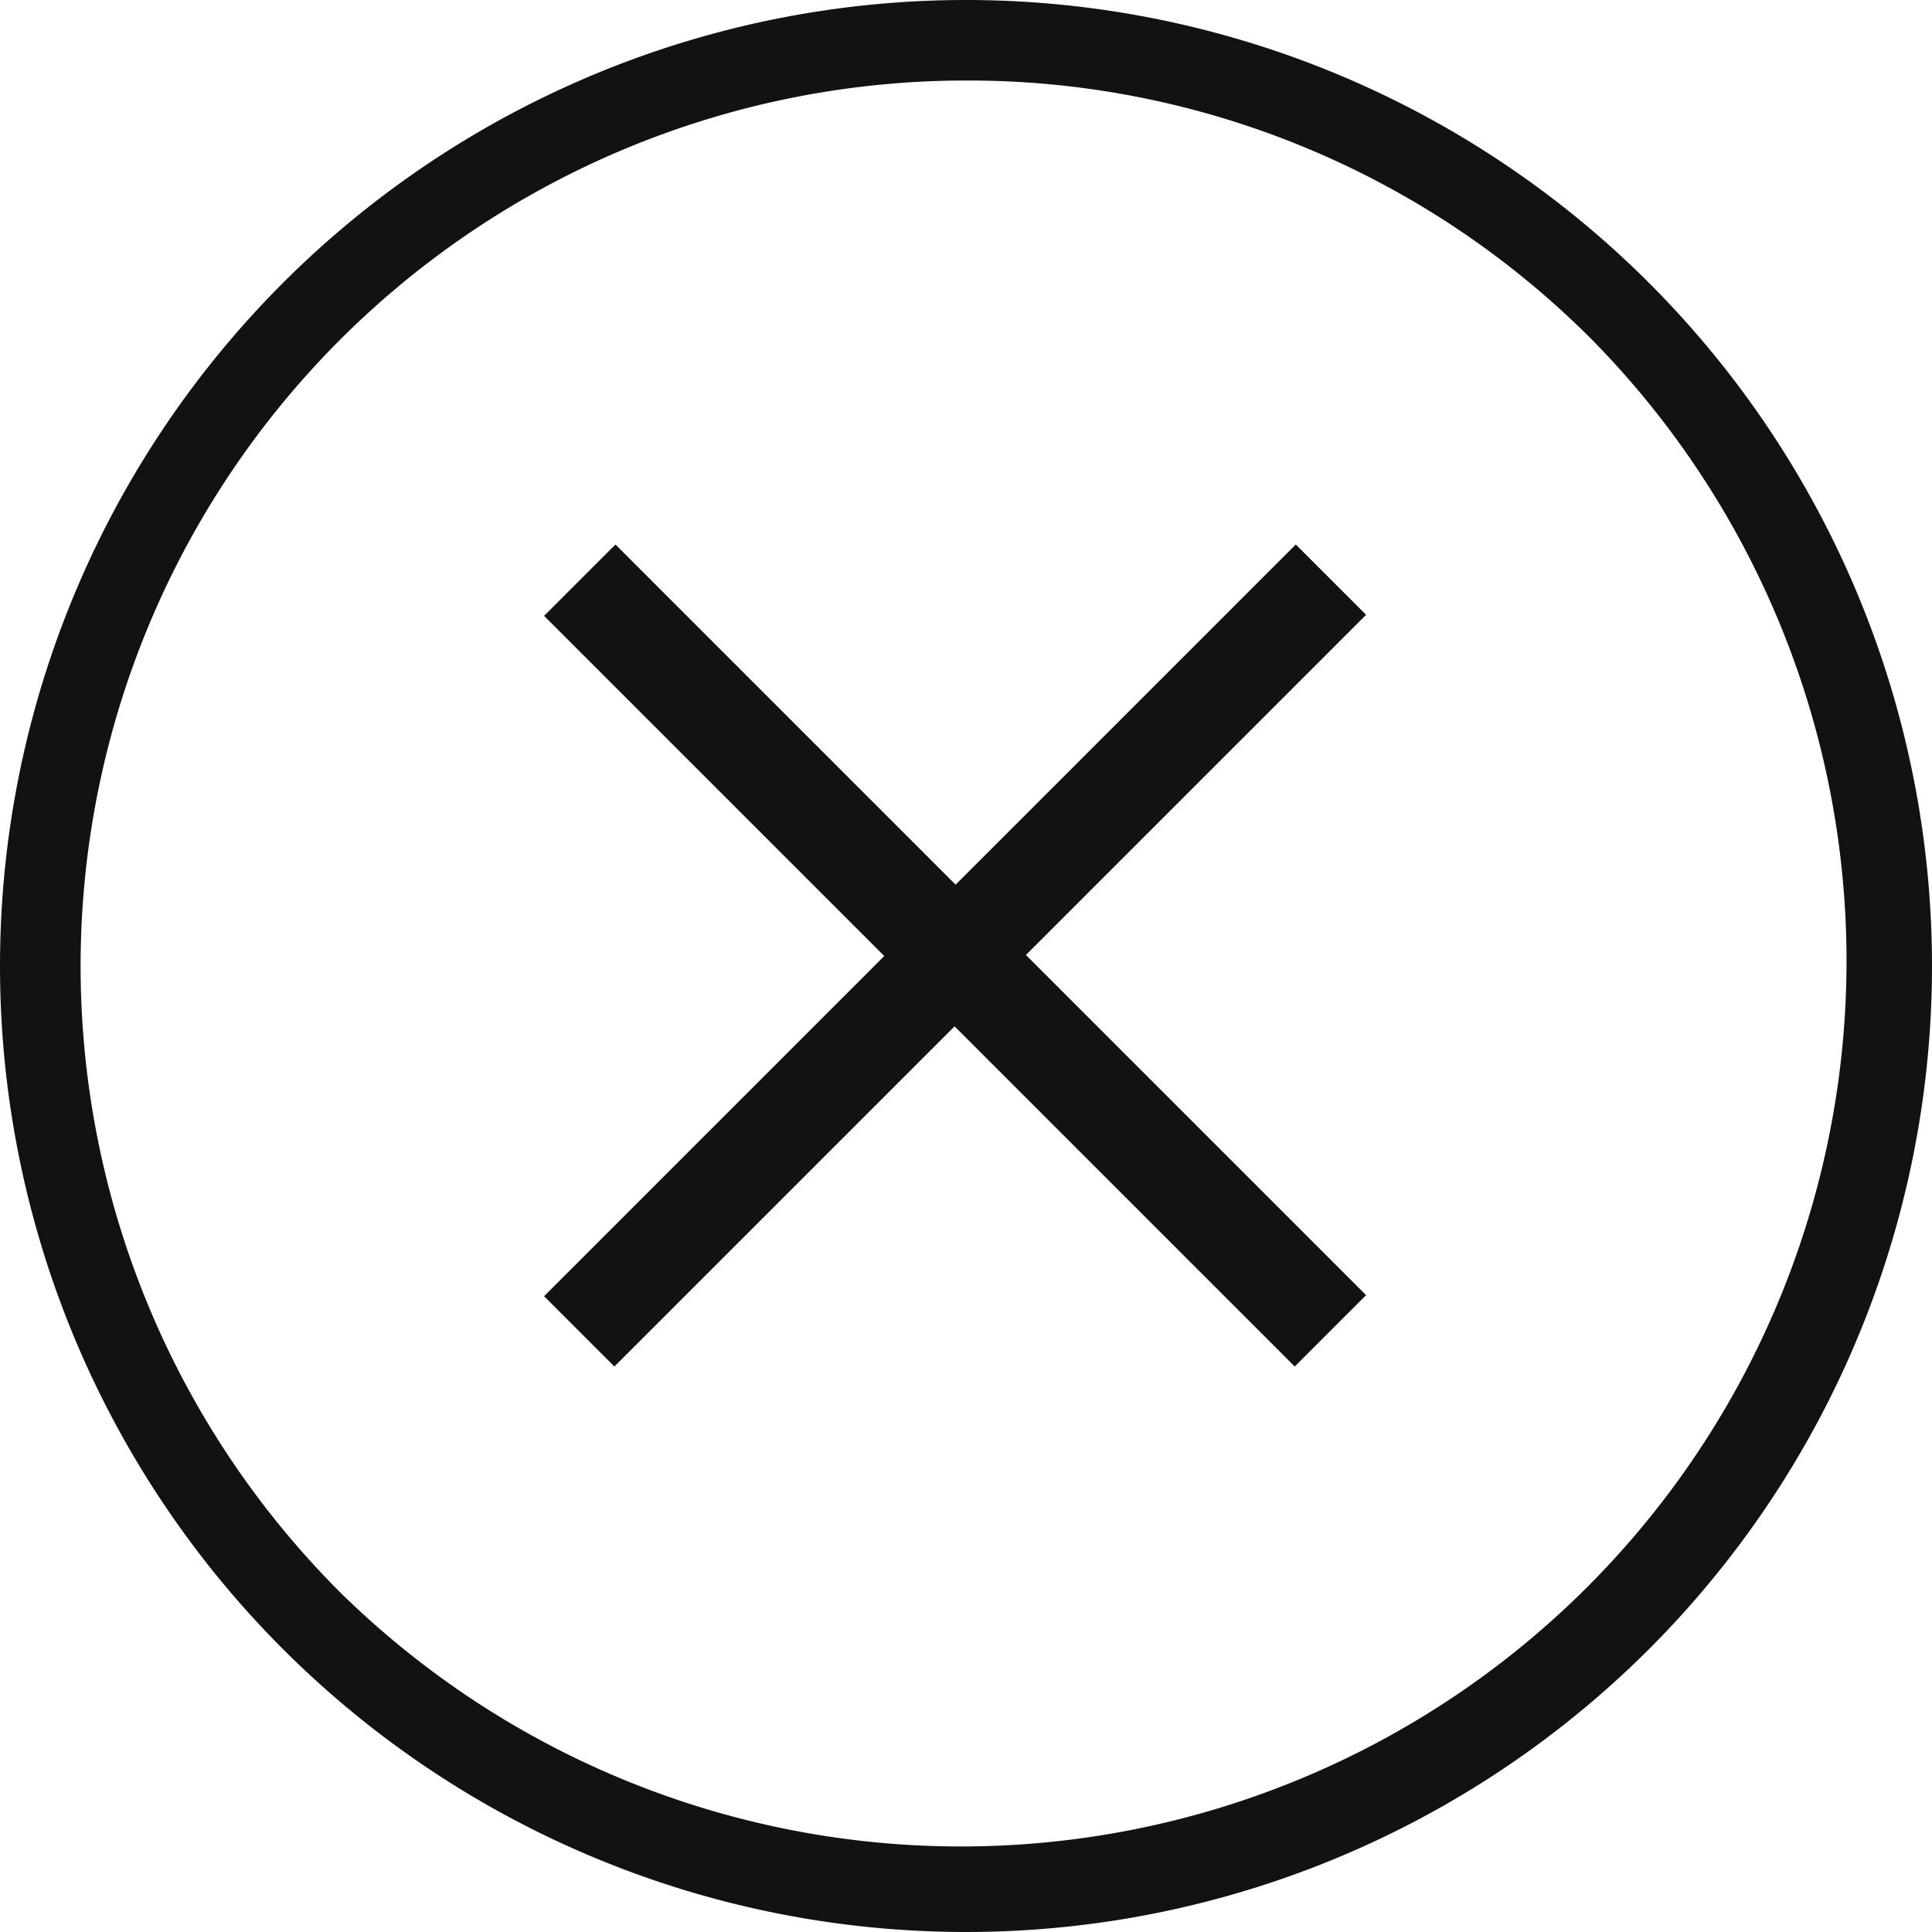
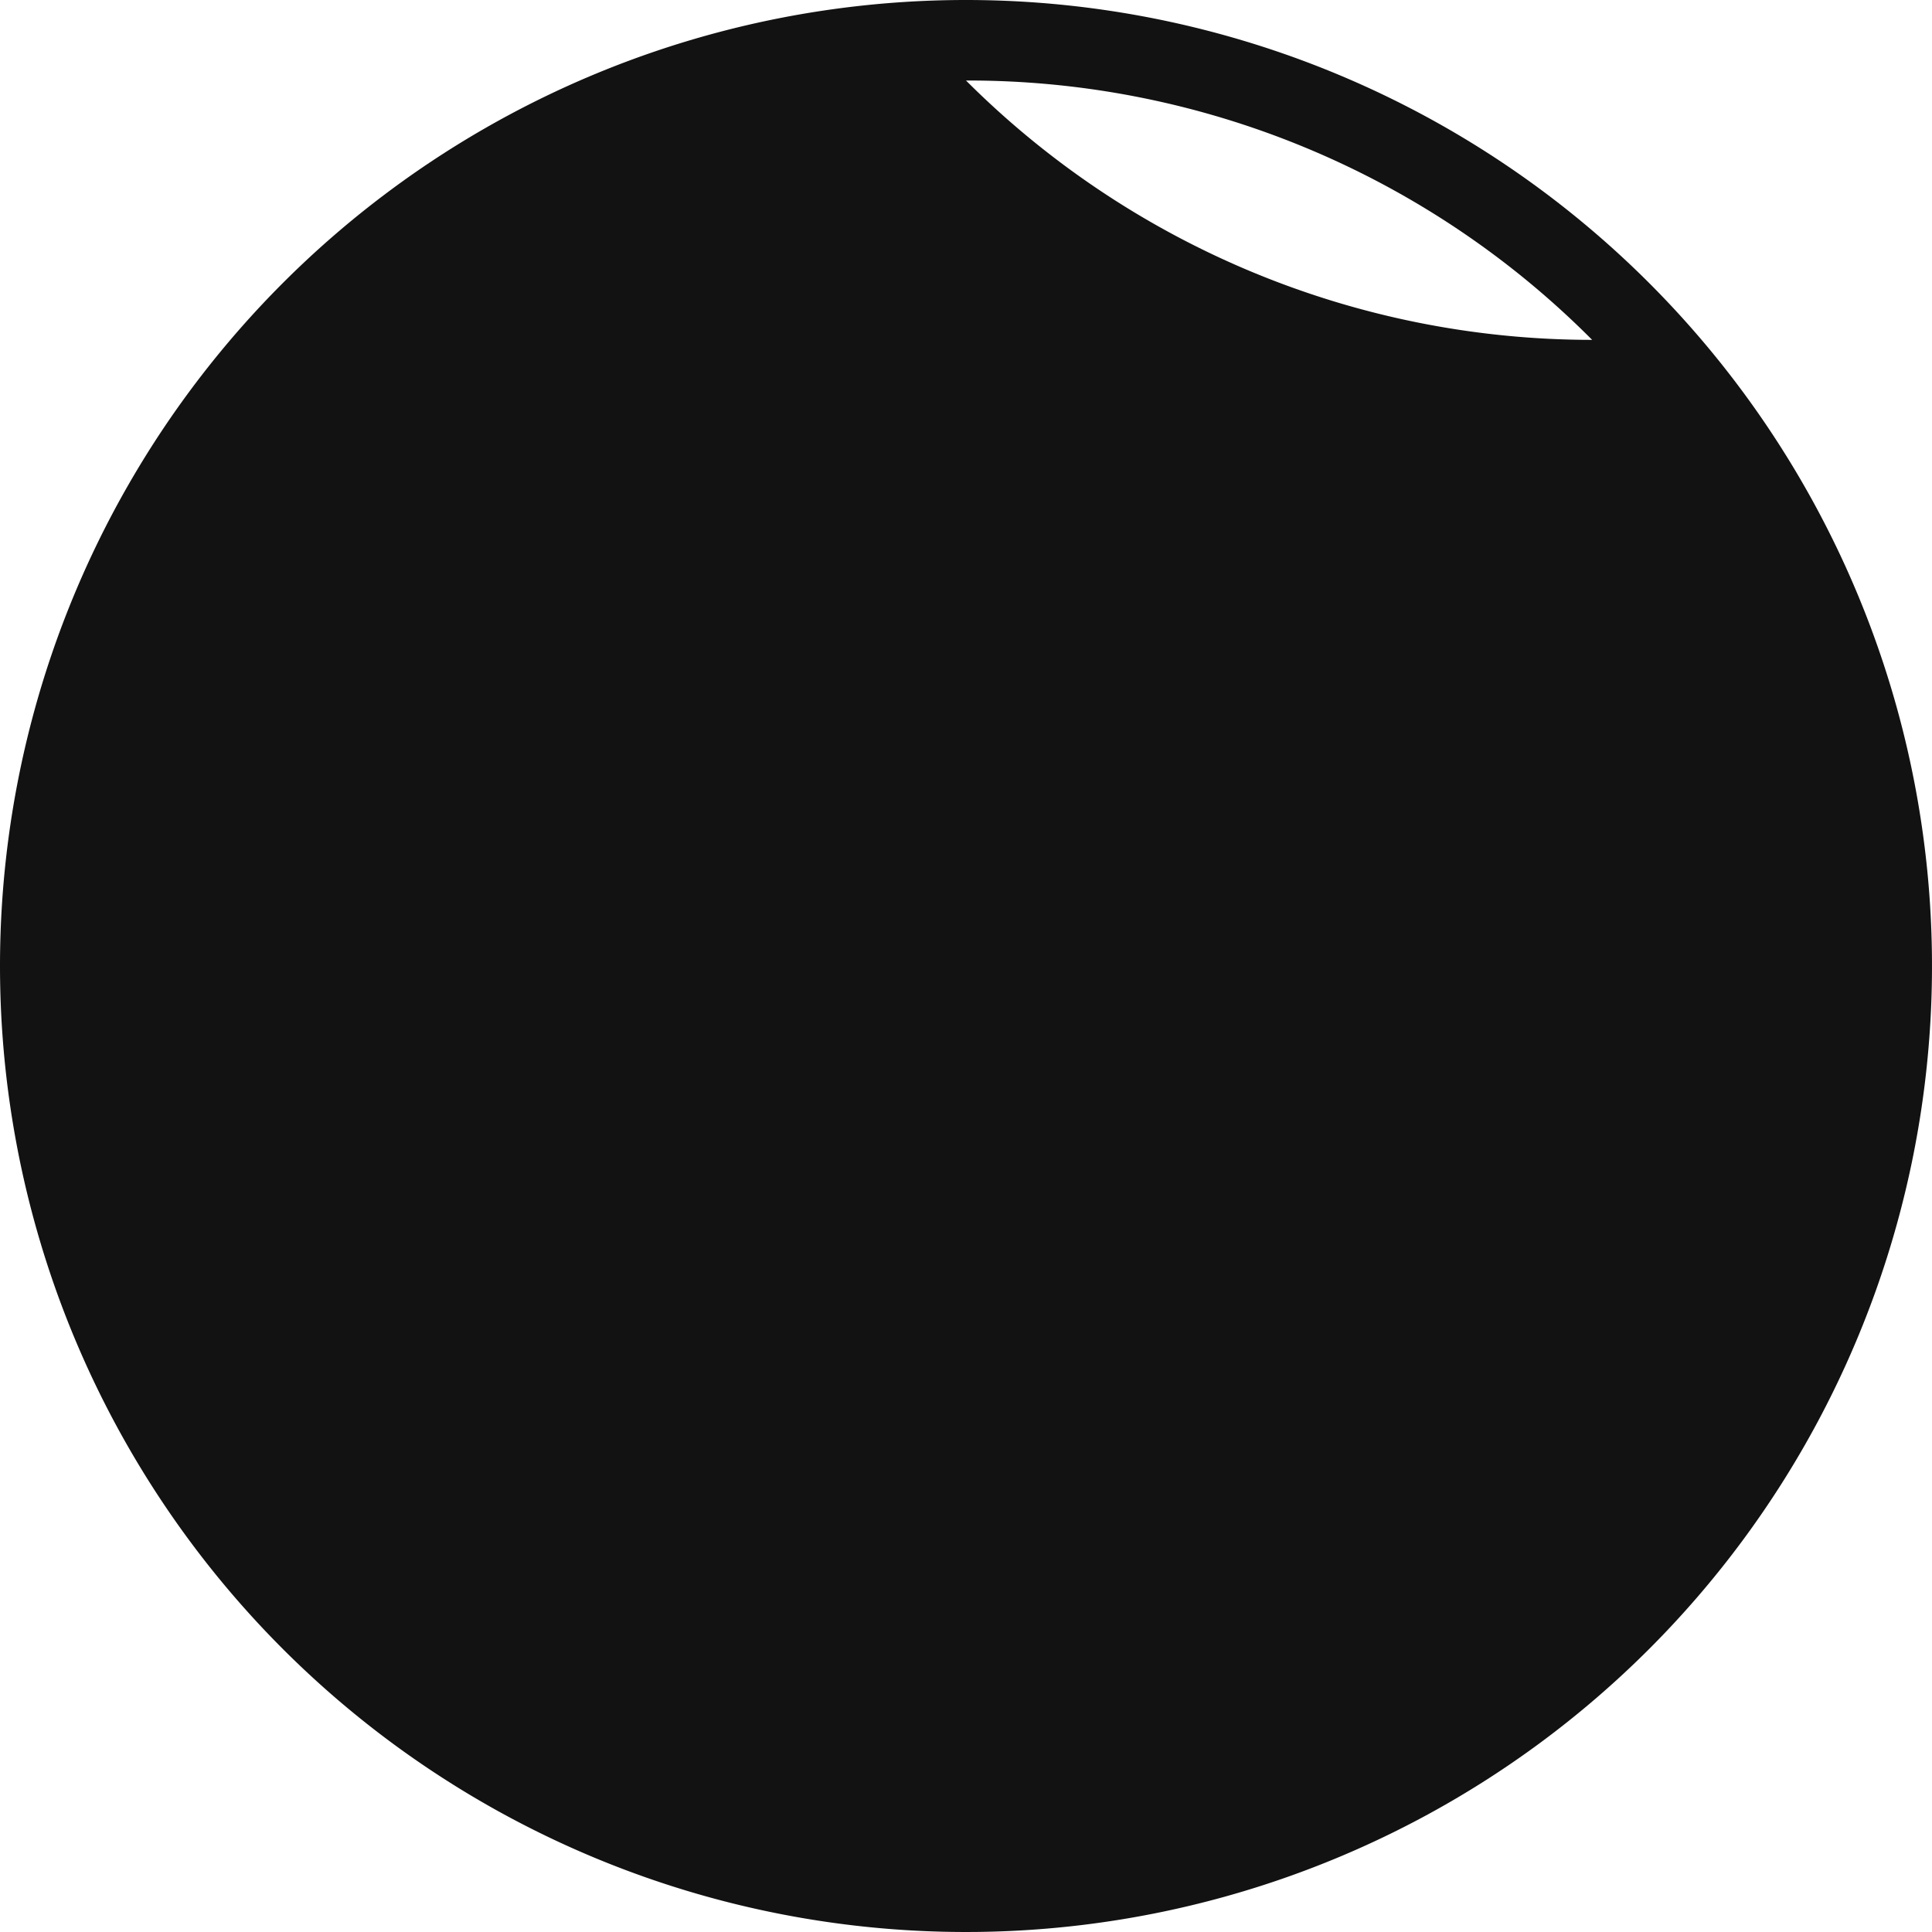
<svg xmlns="http://www.w3.org/2000/svg" width="34" height="34" viewBox="0 0 34 34">
  <g id="グループ_25" data-name="グループ 25" transform="translate(-1068 -5220)">
-     <path id="楕円形_7_-_アウトライン" data-name="楕円形 7 - アウトライン" d="M17,1.417a15.583,15.583,0,0,0-11.019,26.6A15.583,15.583,0,0,0,28.019,5.981,15.481,15.481,0,0,0,17,1.417M17,0A17,17,0,1,1,0,17,17,17,0,0,1,17,0Z" transform="translate(1068 5220)" fill="#121212" />
-     <path id="パス_18" data-name="パス 18" d="M18.682,10.242V8.466H10.216V0H8.466V8.466H0v1.776H8.466v8.466h1.75V10.242Z" transform="translate(1084.817 5223.596) rotate(45)" fill="#121212" />
+     <path id="楕円形_7_-_アウトライン" data-name="楕円形 7 - アウトライン" d="M17,1.417A15.583,15.583,0,0,0,28.019,5.981,15.481,15.481,0,0,0,17,1.417M17,0A17,17,0,1,1,0,17,17,17,0,0,1,17,0Z" transform="translate(1068 5220)" fill="#121212" />
  </g>
</svg>